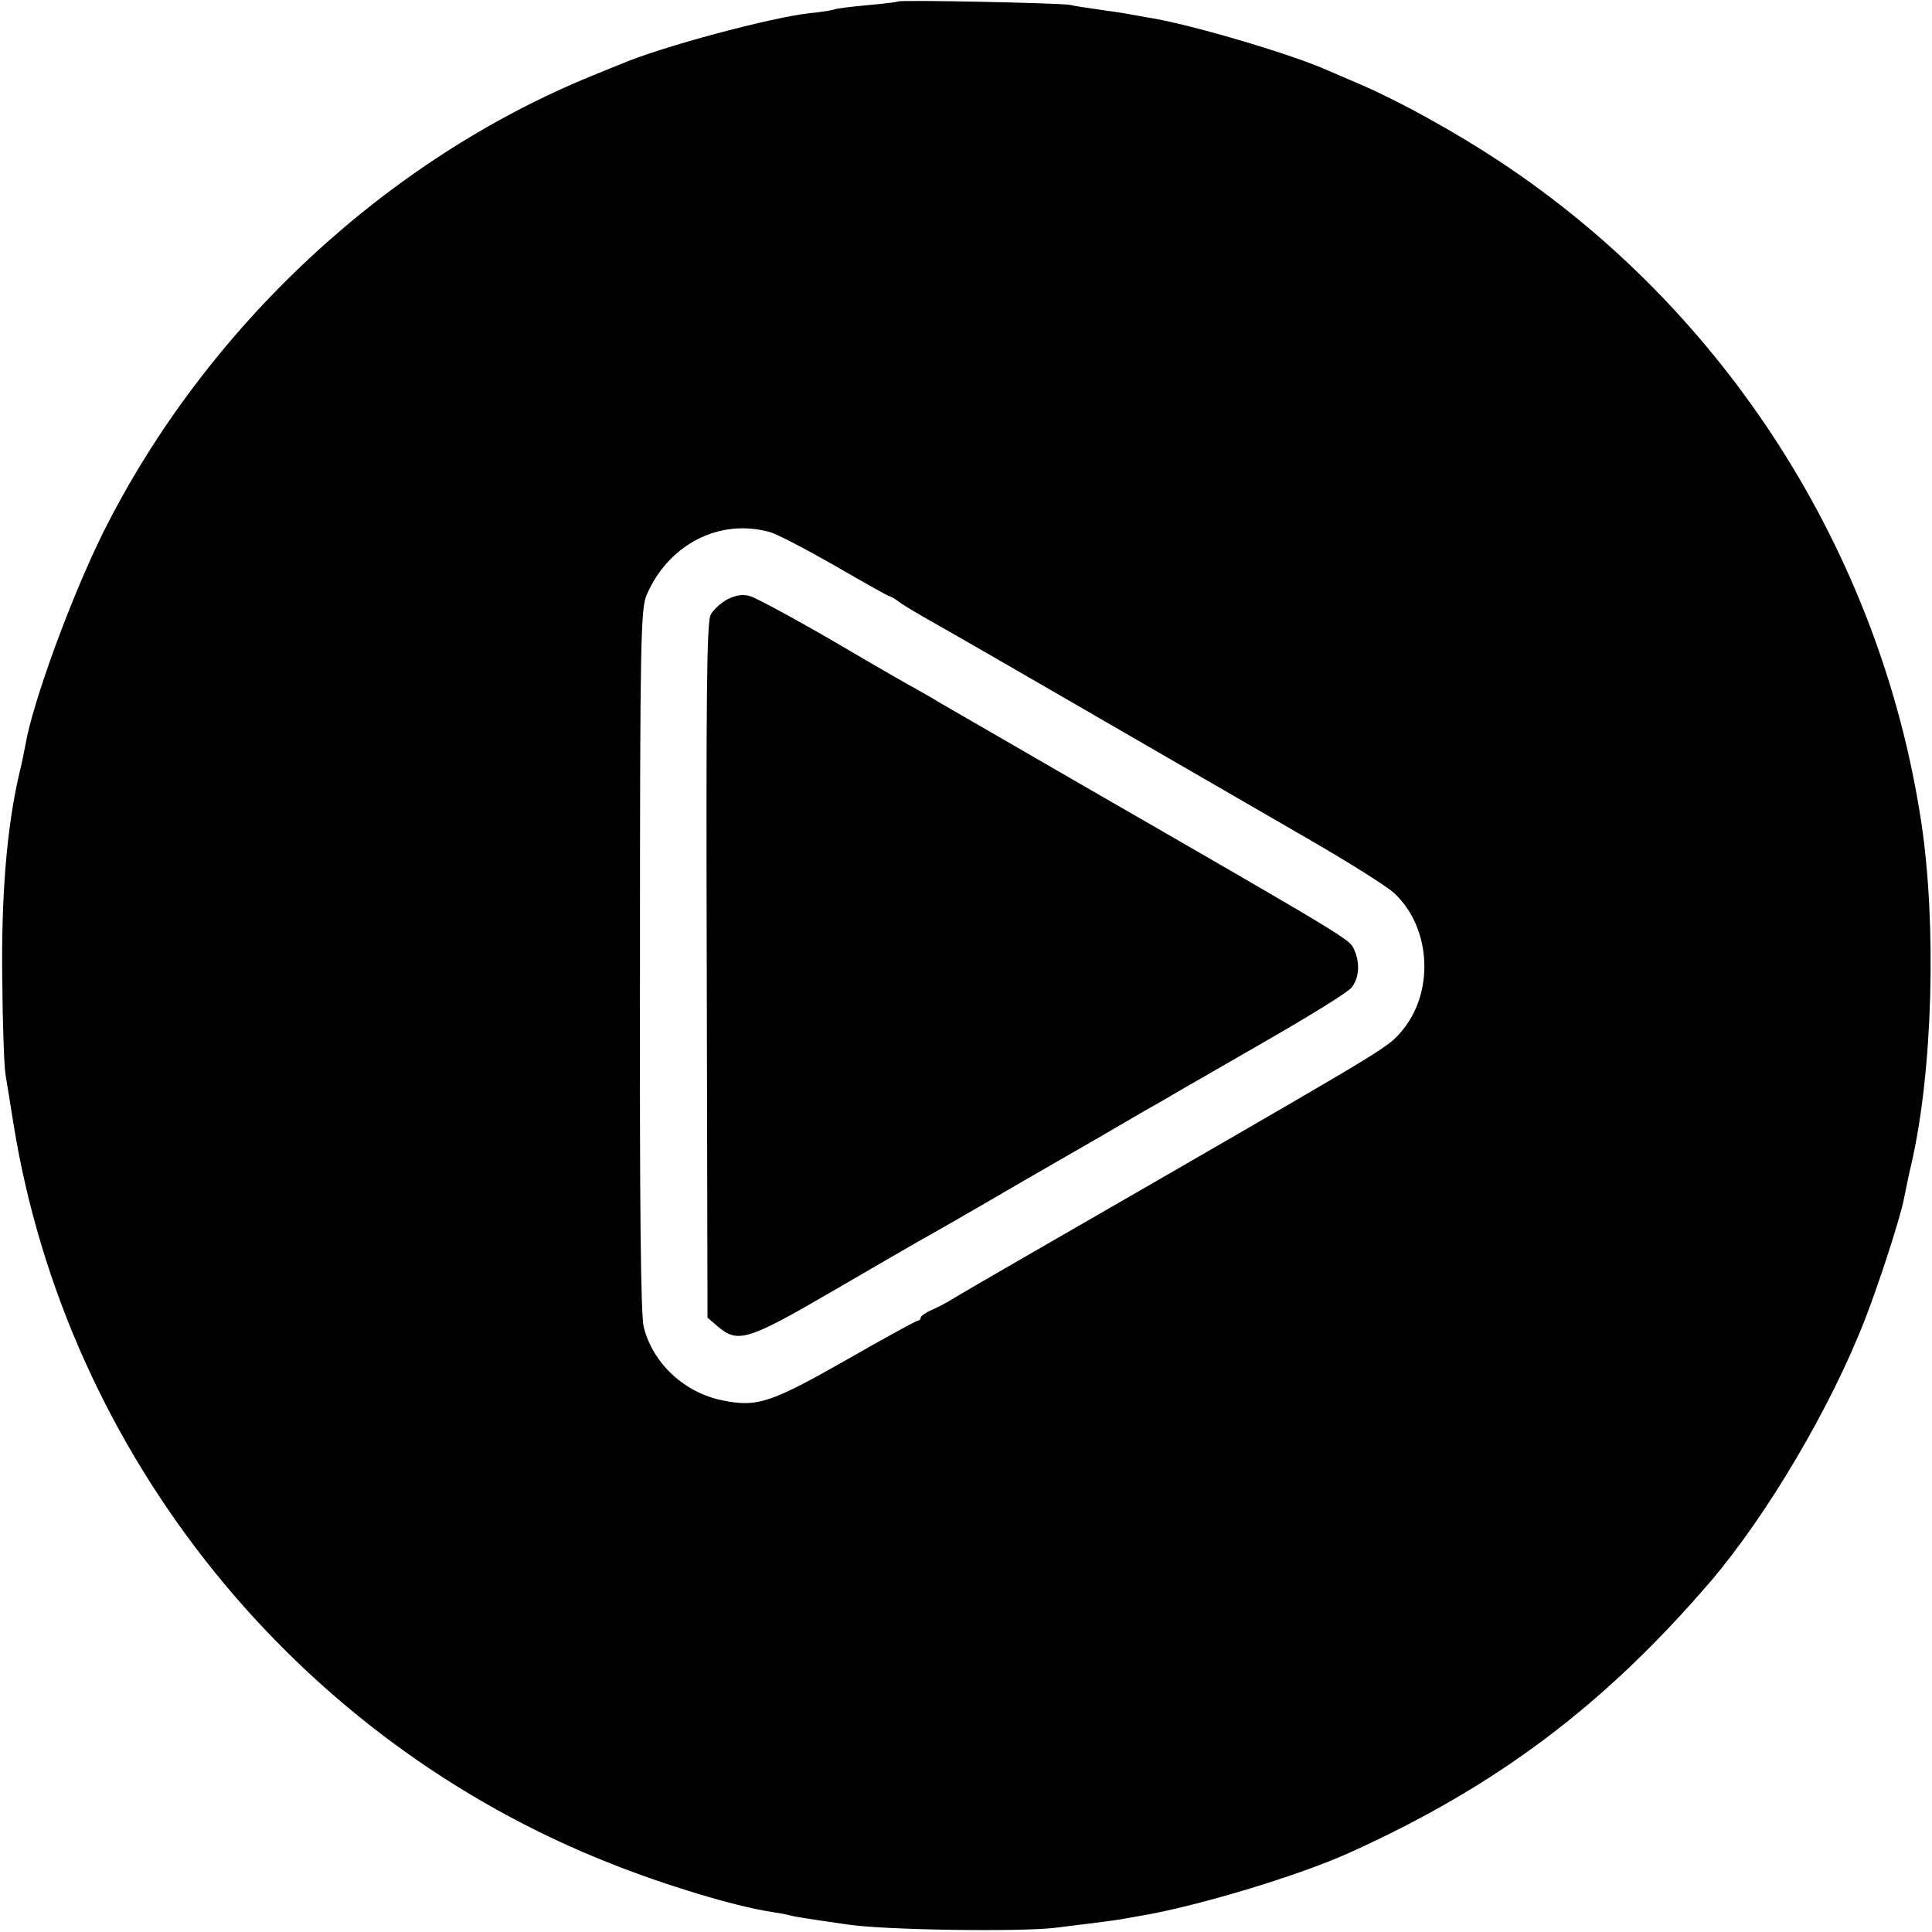
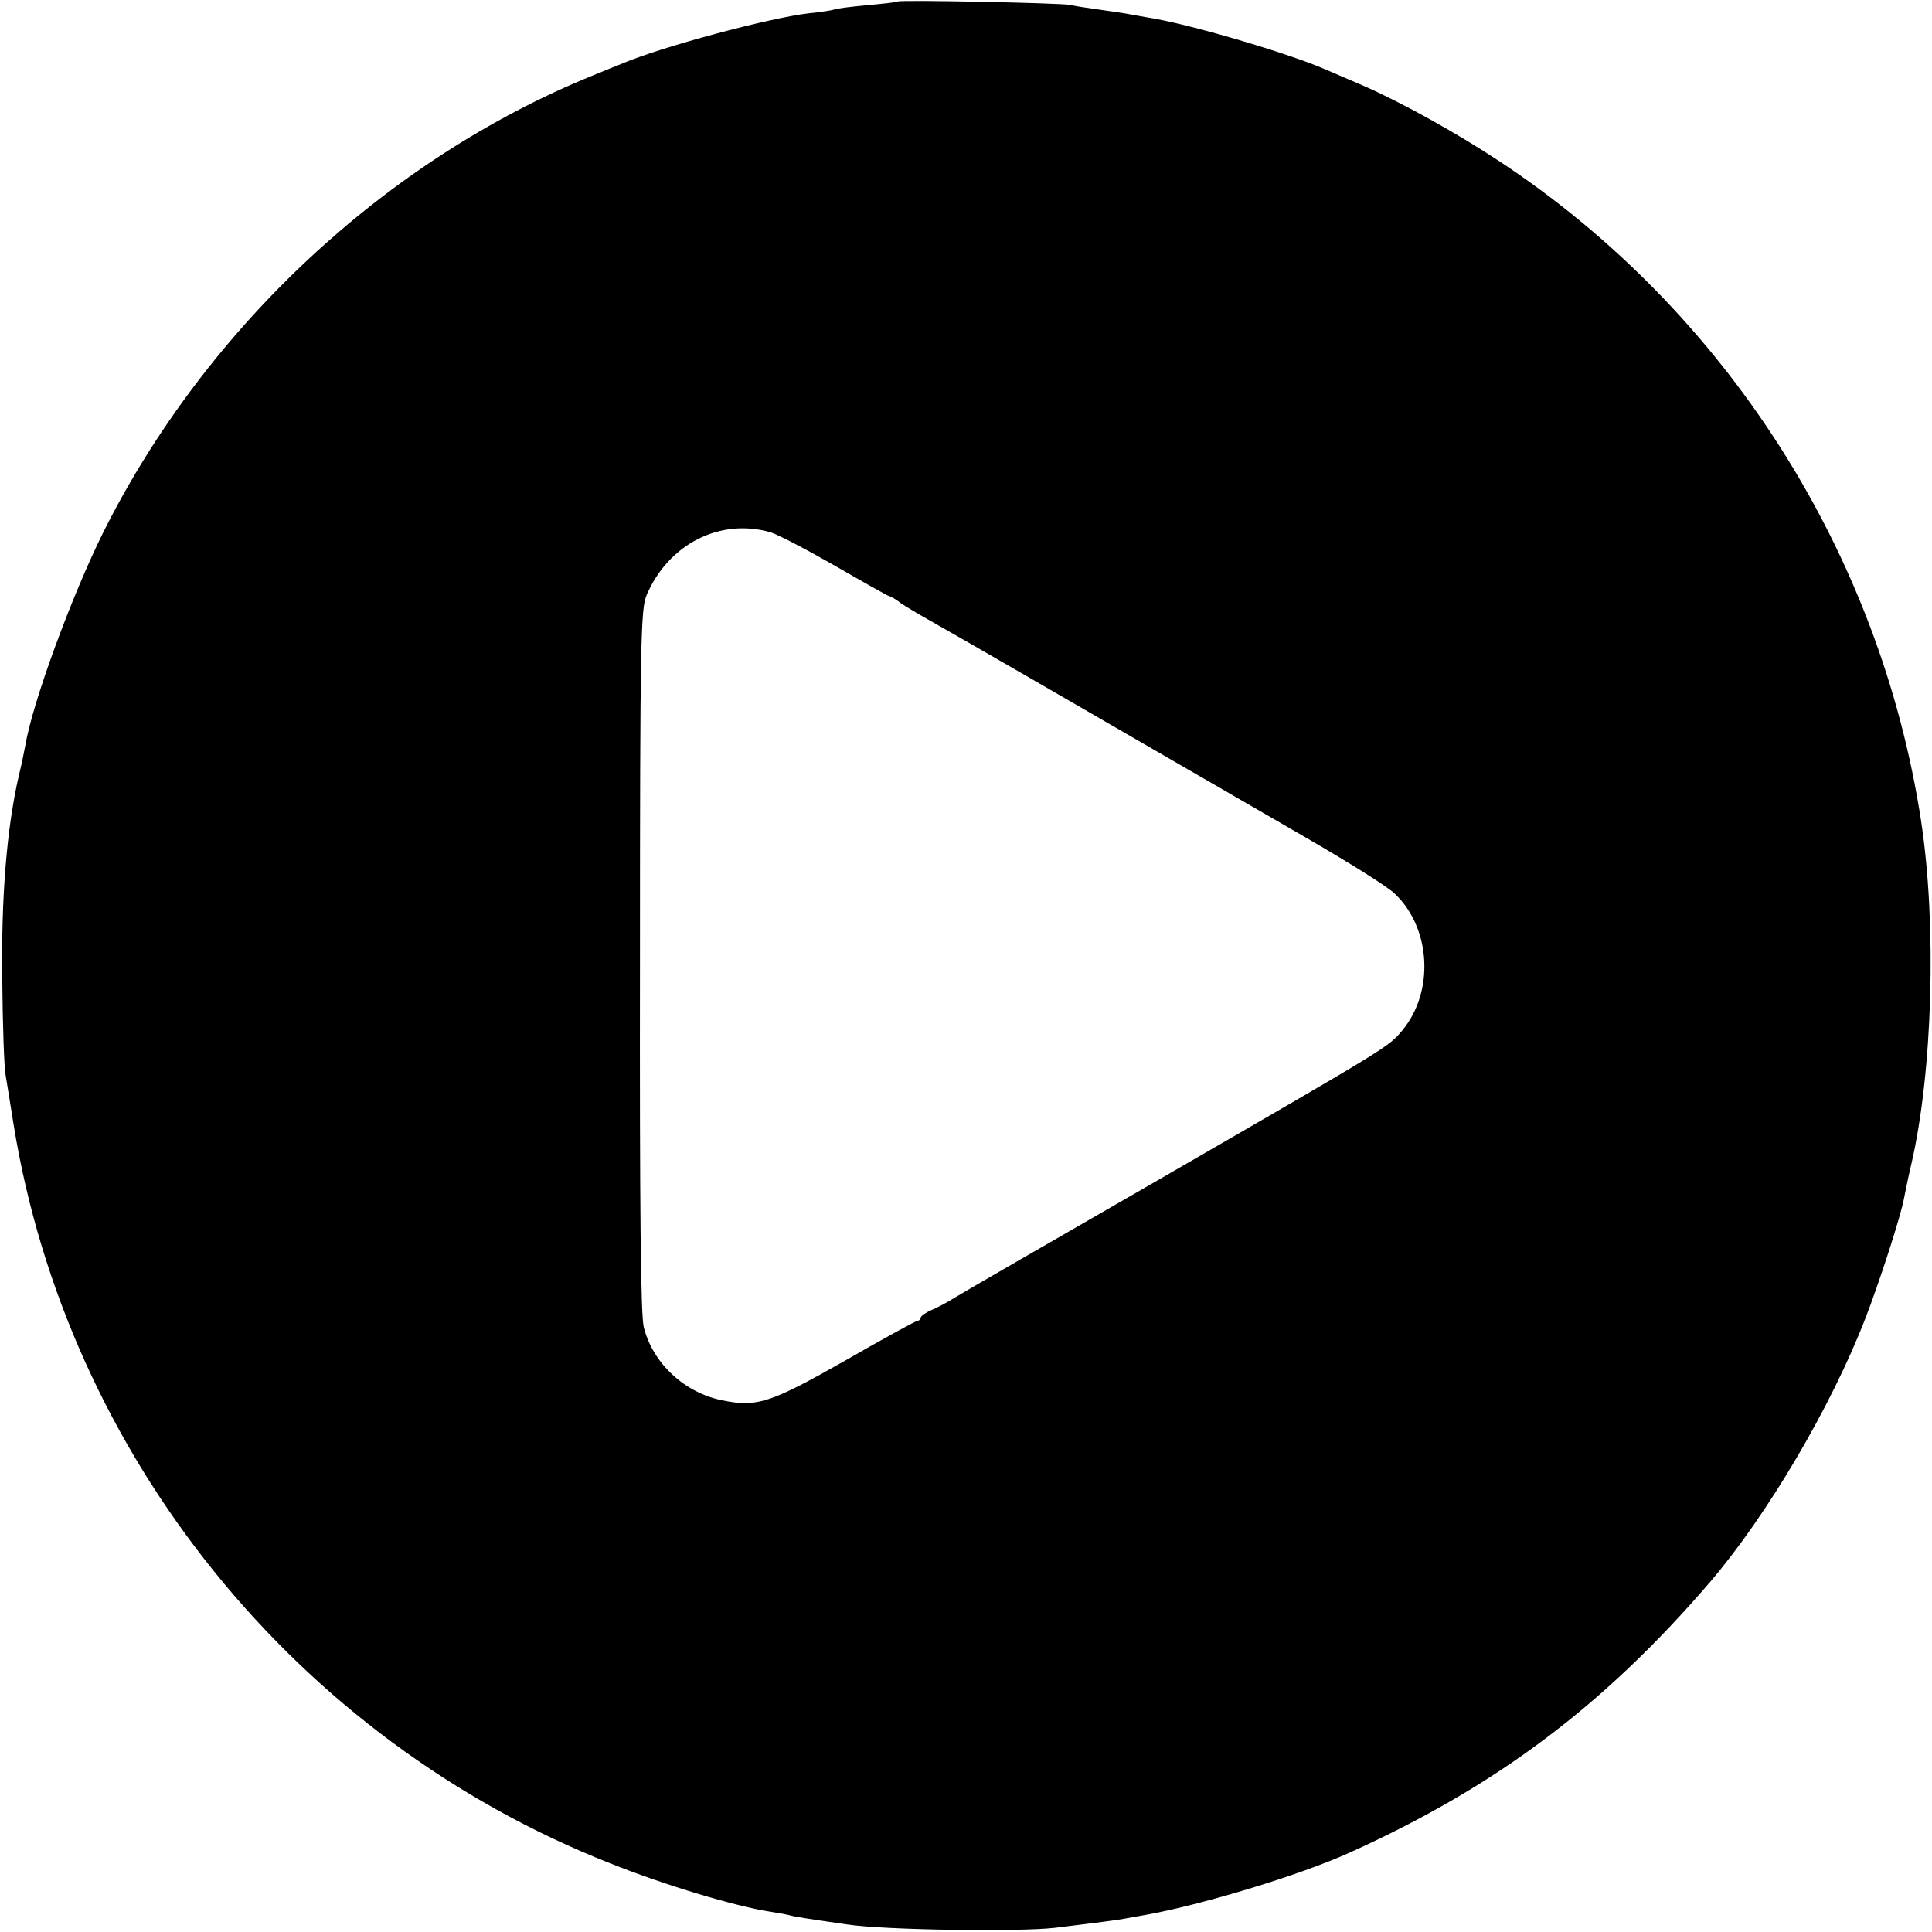
<svg xmlns="http://www.w3.org/2000/svg" version="1.0" width="512pt" height="512pt" viewBox="0 0 512 512" preserveAspectRatio="xMidYMid meet">
  <g transform="translate(0,512) scale(0.1,-0.1)" fill="#000000" stroke="none">
    <path d="M2379 5116 c-2 -2 -40 -6 -83 -10 -44 -4 -82 -9 -85 -11 -4 -2 -34 -7 -66 -10 -105 -12 -393 -89 -500 -135 -11 -4 -44 -18 -74 -30 -548 -223 -1026 -669 -1297 -1210 -84 -169 -188 -452 -207 -566 -3 -16 -10 -51 -17 -79 -32 -139 -47 -321 -44 -540 1 -121 5 -236 9 -255 3 -19 13 -78 21 -130 142 -877 749 -1630 1581 -1958 145 -58 332 -114 423 -128 19 -3 42 -7 50 -9 17 -5 45 -9 155 -25 99 -15 455 -20 550 -9 139 17 168 21 189 25 12 2 37 7 56 10 148 27 406 105 536 164 390 176 676 391 958 720 149 175 318 460 409 695 37 95 95 274 103 320 3 15 11 55 19 89 57 245 68 636 26 911 -109 712 -519 1353 -1118 1748 -115 76 -258 155 -358 199 -38 16 -83 36 -100 43 -97 43 -368 123 -475 139 -19 3 -44 8 -56 10 -12 2 -45 7 -74 11 -29 4 -62 9 -74 12 -24 5 -452 14 -457 9z m-339 -1406 c19 -5 97 -46 174 -90 76 -44 140 -80 143 -80 3 0 17 -8 31 -19 15 -10 47 -29 72 -43 25 -14 149 -85 275 -158 375 -217 519 -300 728 -421 109 -63 215 -129 234 -148 96 -92 104 -260 19 -362 -37 -44 -32 -41 -636 -390 -283 -163 -531 -306 -550 -318 -19 -12 -47 -27 -62 -33 -16 -7 -28 -16 -28 -20 0 -4 -4 -8 -8 -8 -4 0 -90 -47 -191 -105 -199 -113 -235 -125 -327 -106 -100 20 -184 98 -208 194 -8 31 -11 314 -10 973 0 852 2 932 18 968 58 134 193 203 326 166z" />
-     <path d="M1928 3532 c-18 -10 -38 -28 -45 -42 -10 -20 -12 -222 -10 -943 l2 -919 28 -24 c52 -44 79 -36 296 90 108 63 212 123 231 134 19 10 148 84 285 164 138 79 281 162 318 184 38 21 82 47 99 57 16 9 120 69 231 133 111 64 210 125 219 137 20 26 23 65 6 102 -12 26 -11 26 -733 442 -181 105 -346 200 -365 211 -19 12 -46 27 -60 35 -14 7 -113 64 -220 127 -107 62 -207 116 -222 120 -18 6 -37 3 -60 -8z" />
  </g>
</svg>